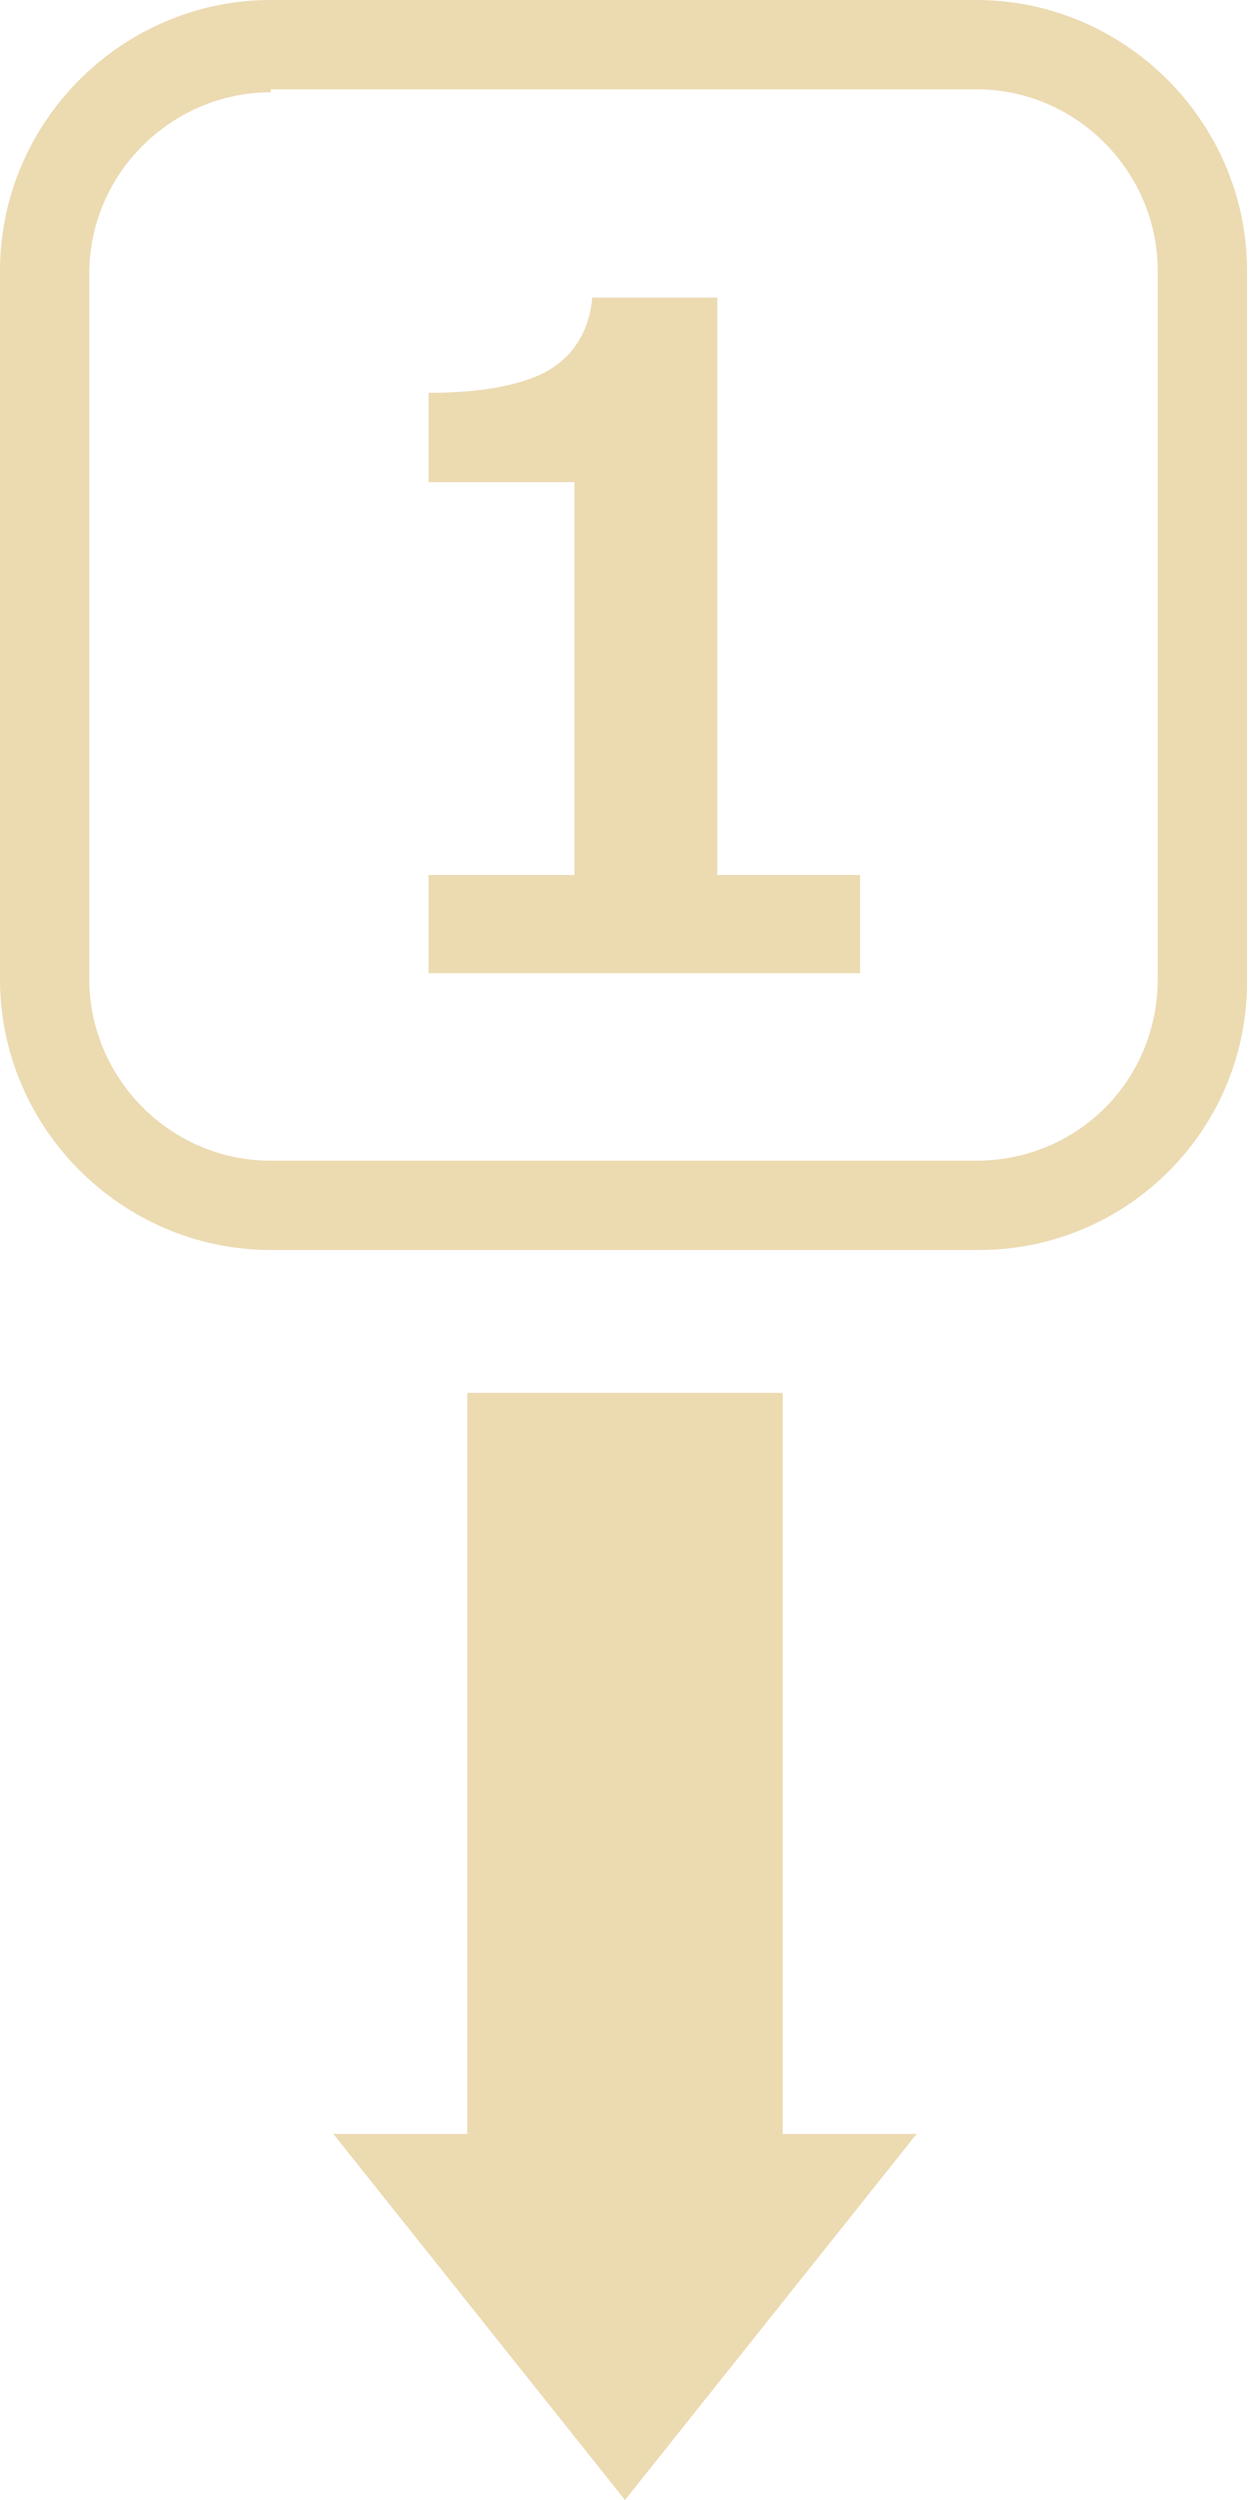
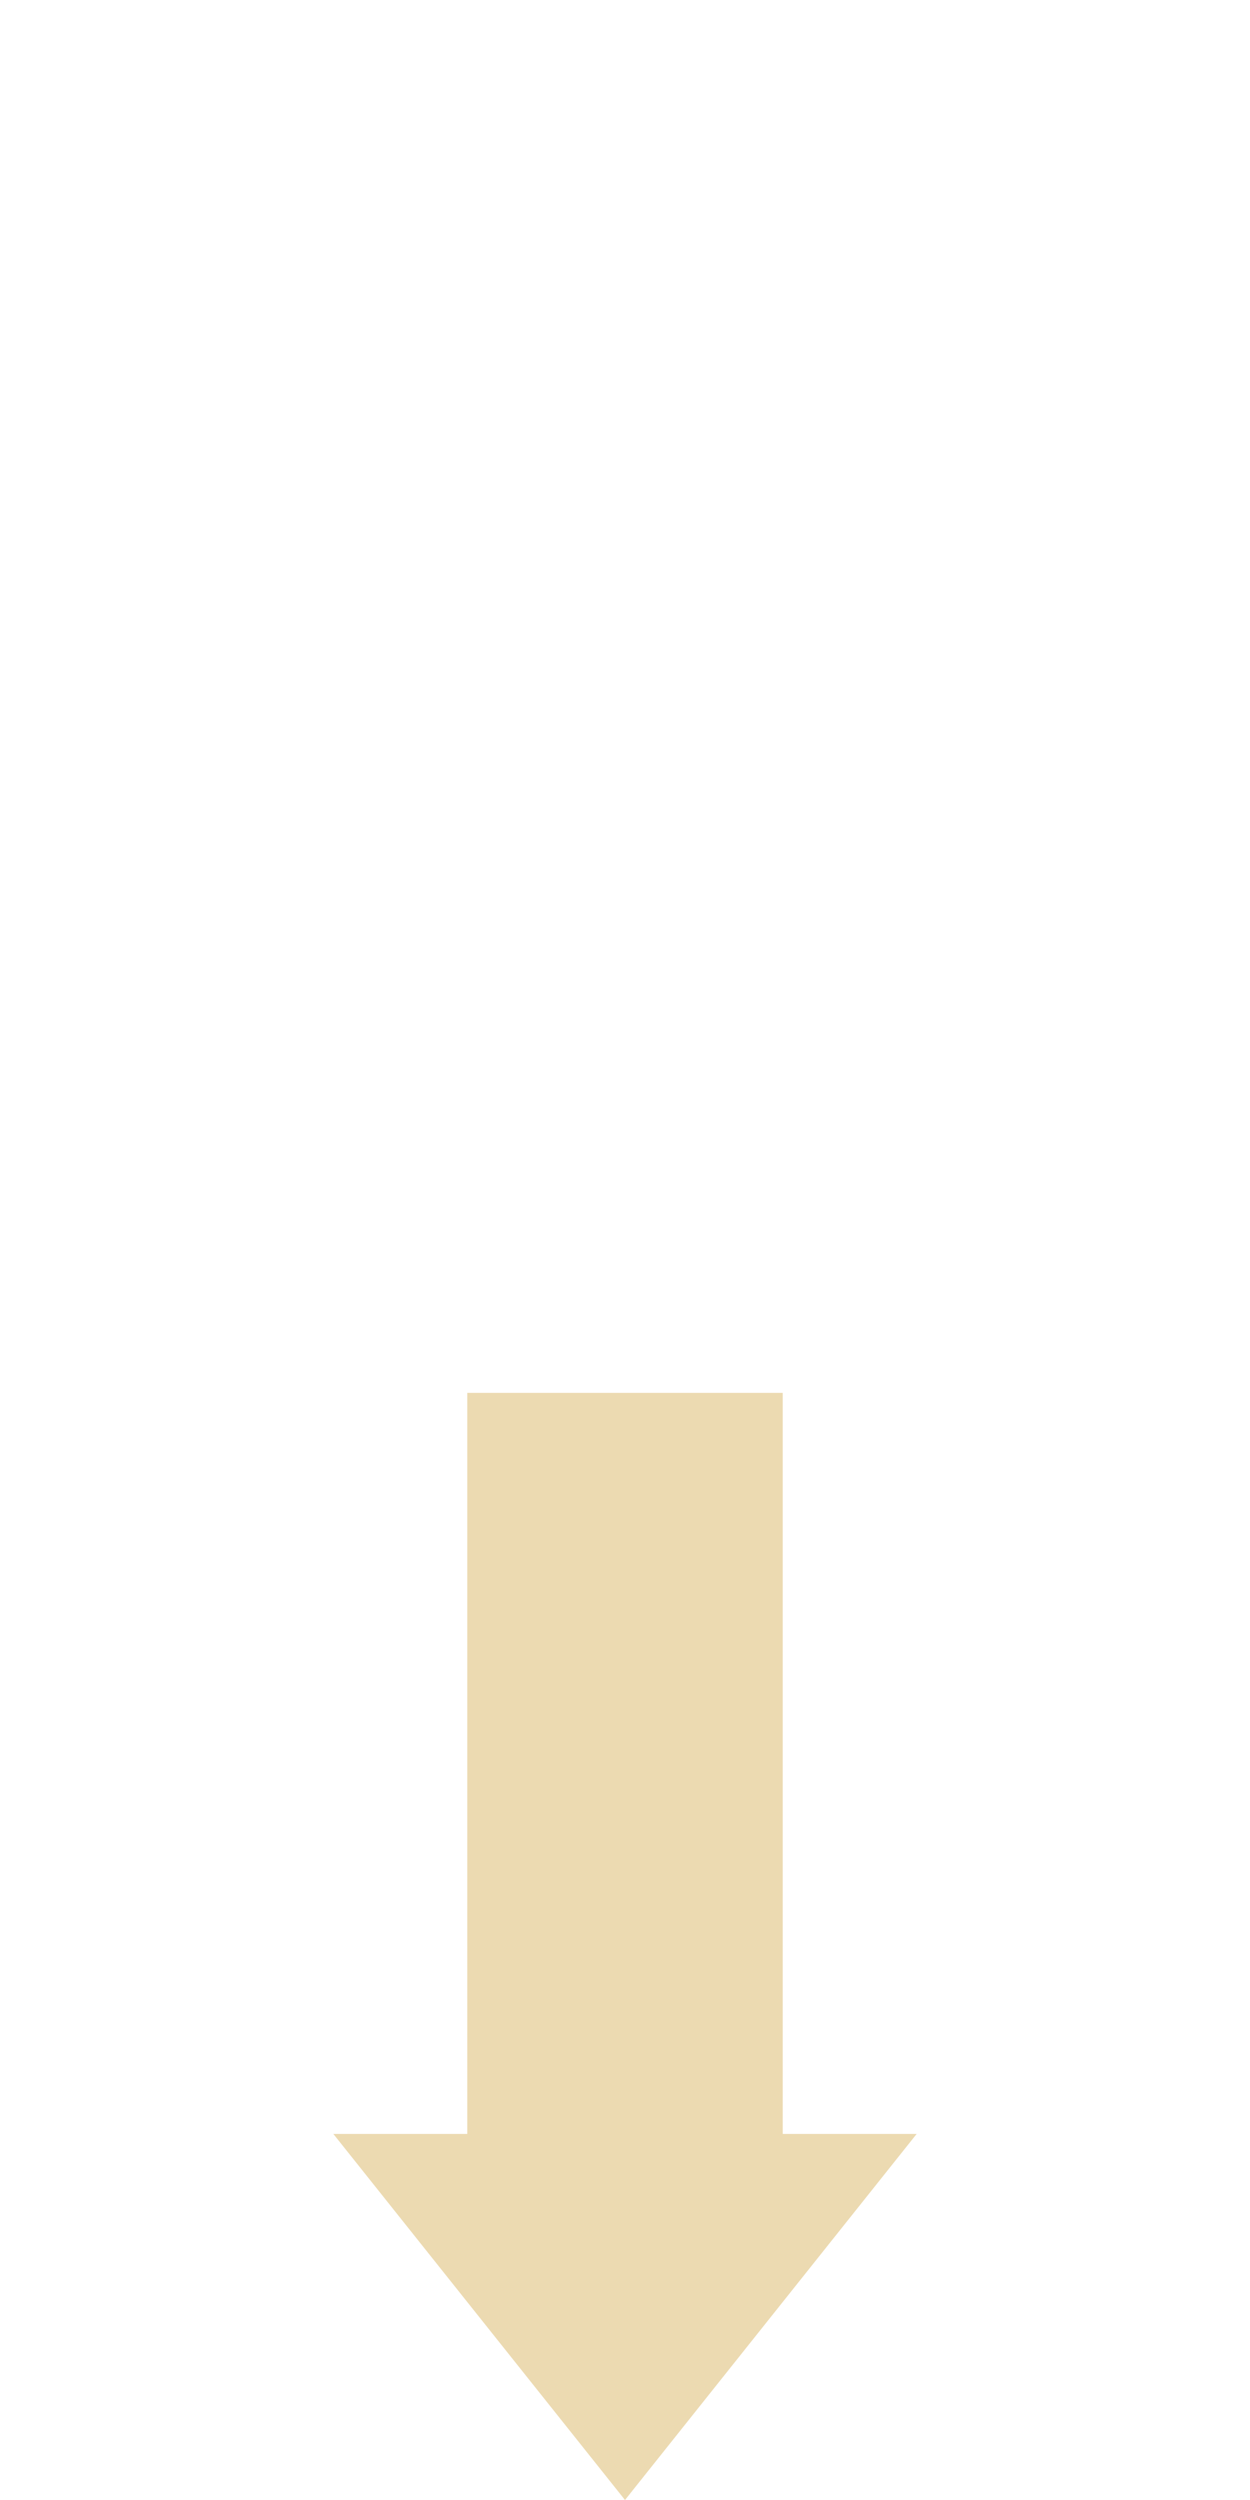
<svg xmlns="http://www.w3.org/2000/svg" xmlns:xlink="http://www.w3.org/1999/xlink" version="1.1" x="0px" y="0px" width="42px" height="84px" viewBox="0 0 42 84" enable-background="new 0 0 42 84" xml:space="preserve">
  <g id="レイヤー_5のコピー_2">
</g>
  <g id="背景">
</g>
  <g id="スライダー画像">
</g>
  <g id="画像">
</g>
  <g id="文字">
    <g id="アートワーク_63_1_">
      <g>
        <defs>
-           <rect id="SVGID_133_" width="42" height="42" />
-         </defs>
+           </defs>
        <clipPath id="SVGID_2_">
          <use xlink:href="#SVGID_133_" overflow="visible" />
        </clipPath>
        <g clip-path="url(#SVGID_2_)">
          <defs>
-             <rect id="SVGID_135_" width="42" height="42" />
-           </defs>
+             </defs>
          <clipPath id="SVGID_4_">
            <use xlink:href="#SVGID_135_" overflow="visible" />
          </clipPath>
-           <path clip-path="url(#SVGID_4_)" fill="#ECDAB1" d="M32.9,42H9.1c-5,0-9.1-4.1-9.1-9.1V9.1C0,4.1,4.1,0,9.1,0h23.7      c5,0,9.1,4.1,9.1,9.1v23.7C42,37.9,37.9,42,32.9,42 M9.1,3.1c-3.3,0-6.1,2.7-6.1,6.1v23.7c0,3.3,2.7,6.1,6.1,6.1h23.7      c3.4,0,6.1-2.7,6.1-6.1V9.1c0-3.3-2.7-6.1-6.1-6.1H9.1z" />
-           <path clip-path="url(#SVGID_4_)" fill="#ECDAB1" d="M28.8,32.7H14.4v-3.3h4.9V16.2h-4.9v-3c1.9,0,3.3-0.3,4.1-0.8      c0.8-0.5,1.3-1.3,1.4-2.4h4.2v19.4h4.8V32.7z" />
        </g>
      </g>
    </g>
    <g id="アートワーク_91_2_">
      <g>
        <defs>
          <rect id="SVGID_147_" x="11.2" y="46.8" width="19.6" height="37.2" />
        </defs>
        <clipPath id="SVGID_6_">
          <use xlink:href="#SVGID_147_" overflow="visible" />
        </clipPath>
        <polygon clip-path="url(#SVGID_6_)" fill="#ECDAB1" points="15.7,46.8 15.7,71.7 11.2,71.7 21,84 30.8,71.7 26.3,71.7 26.3,46.8         " />
      </g>
    </g>
  </g>
  <g id="フローティング">
</g>
</svg>